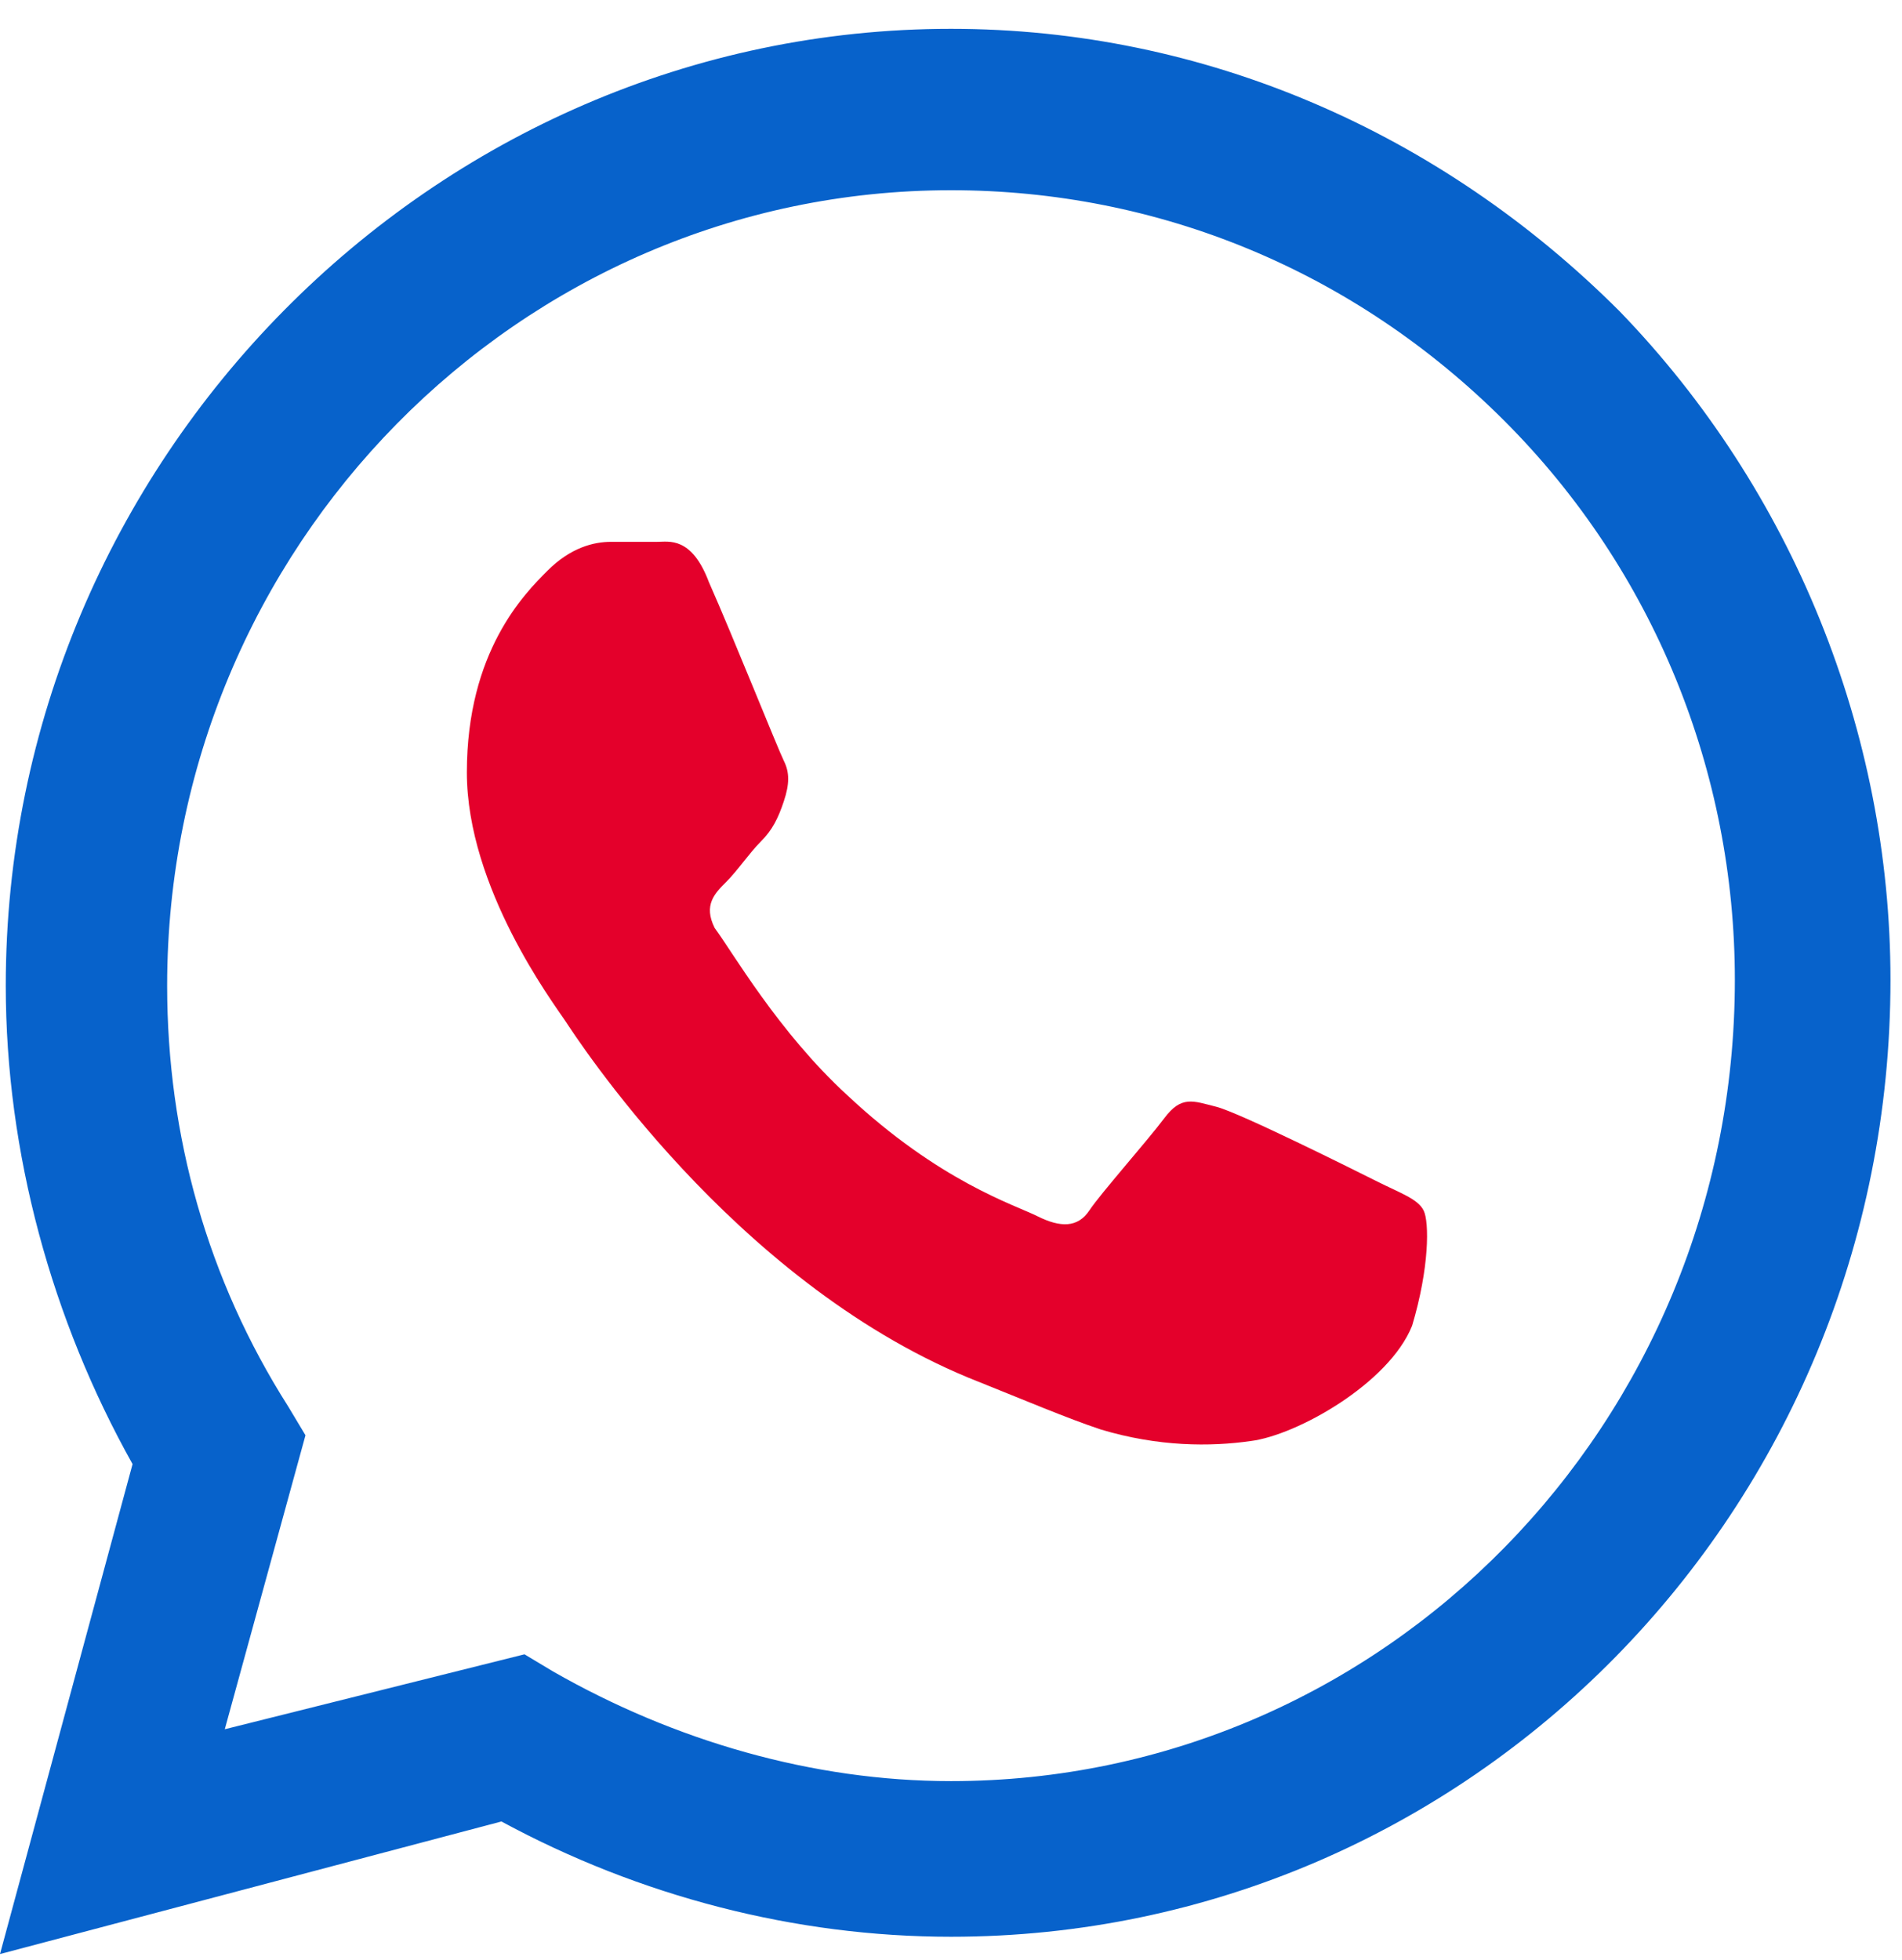
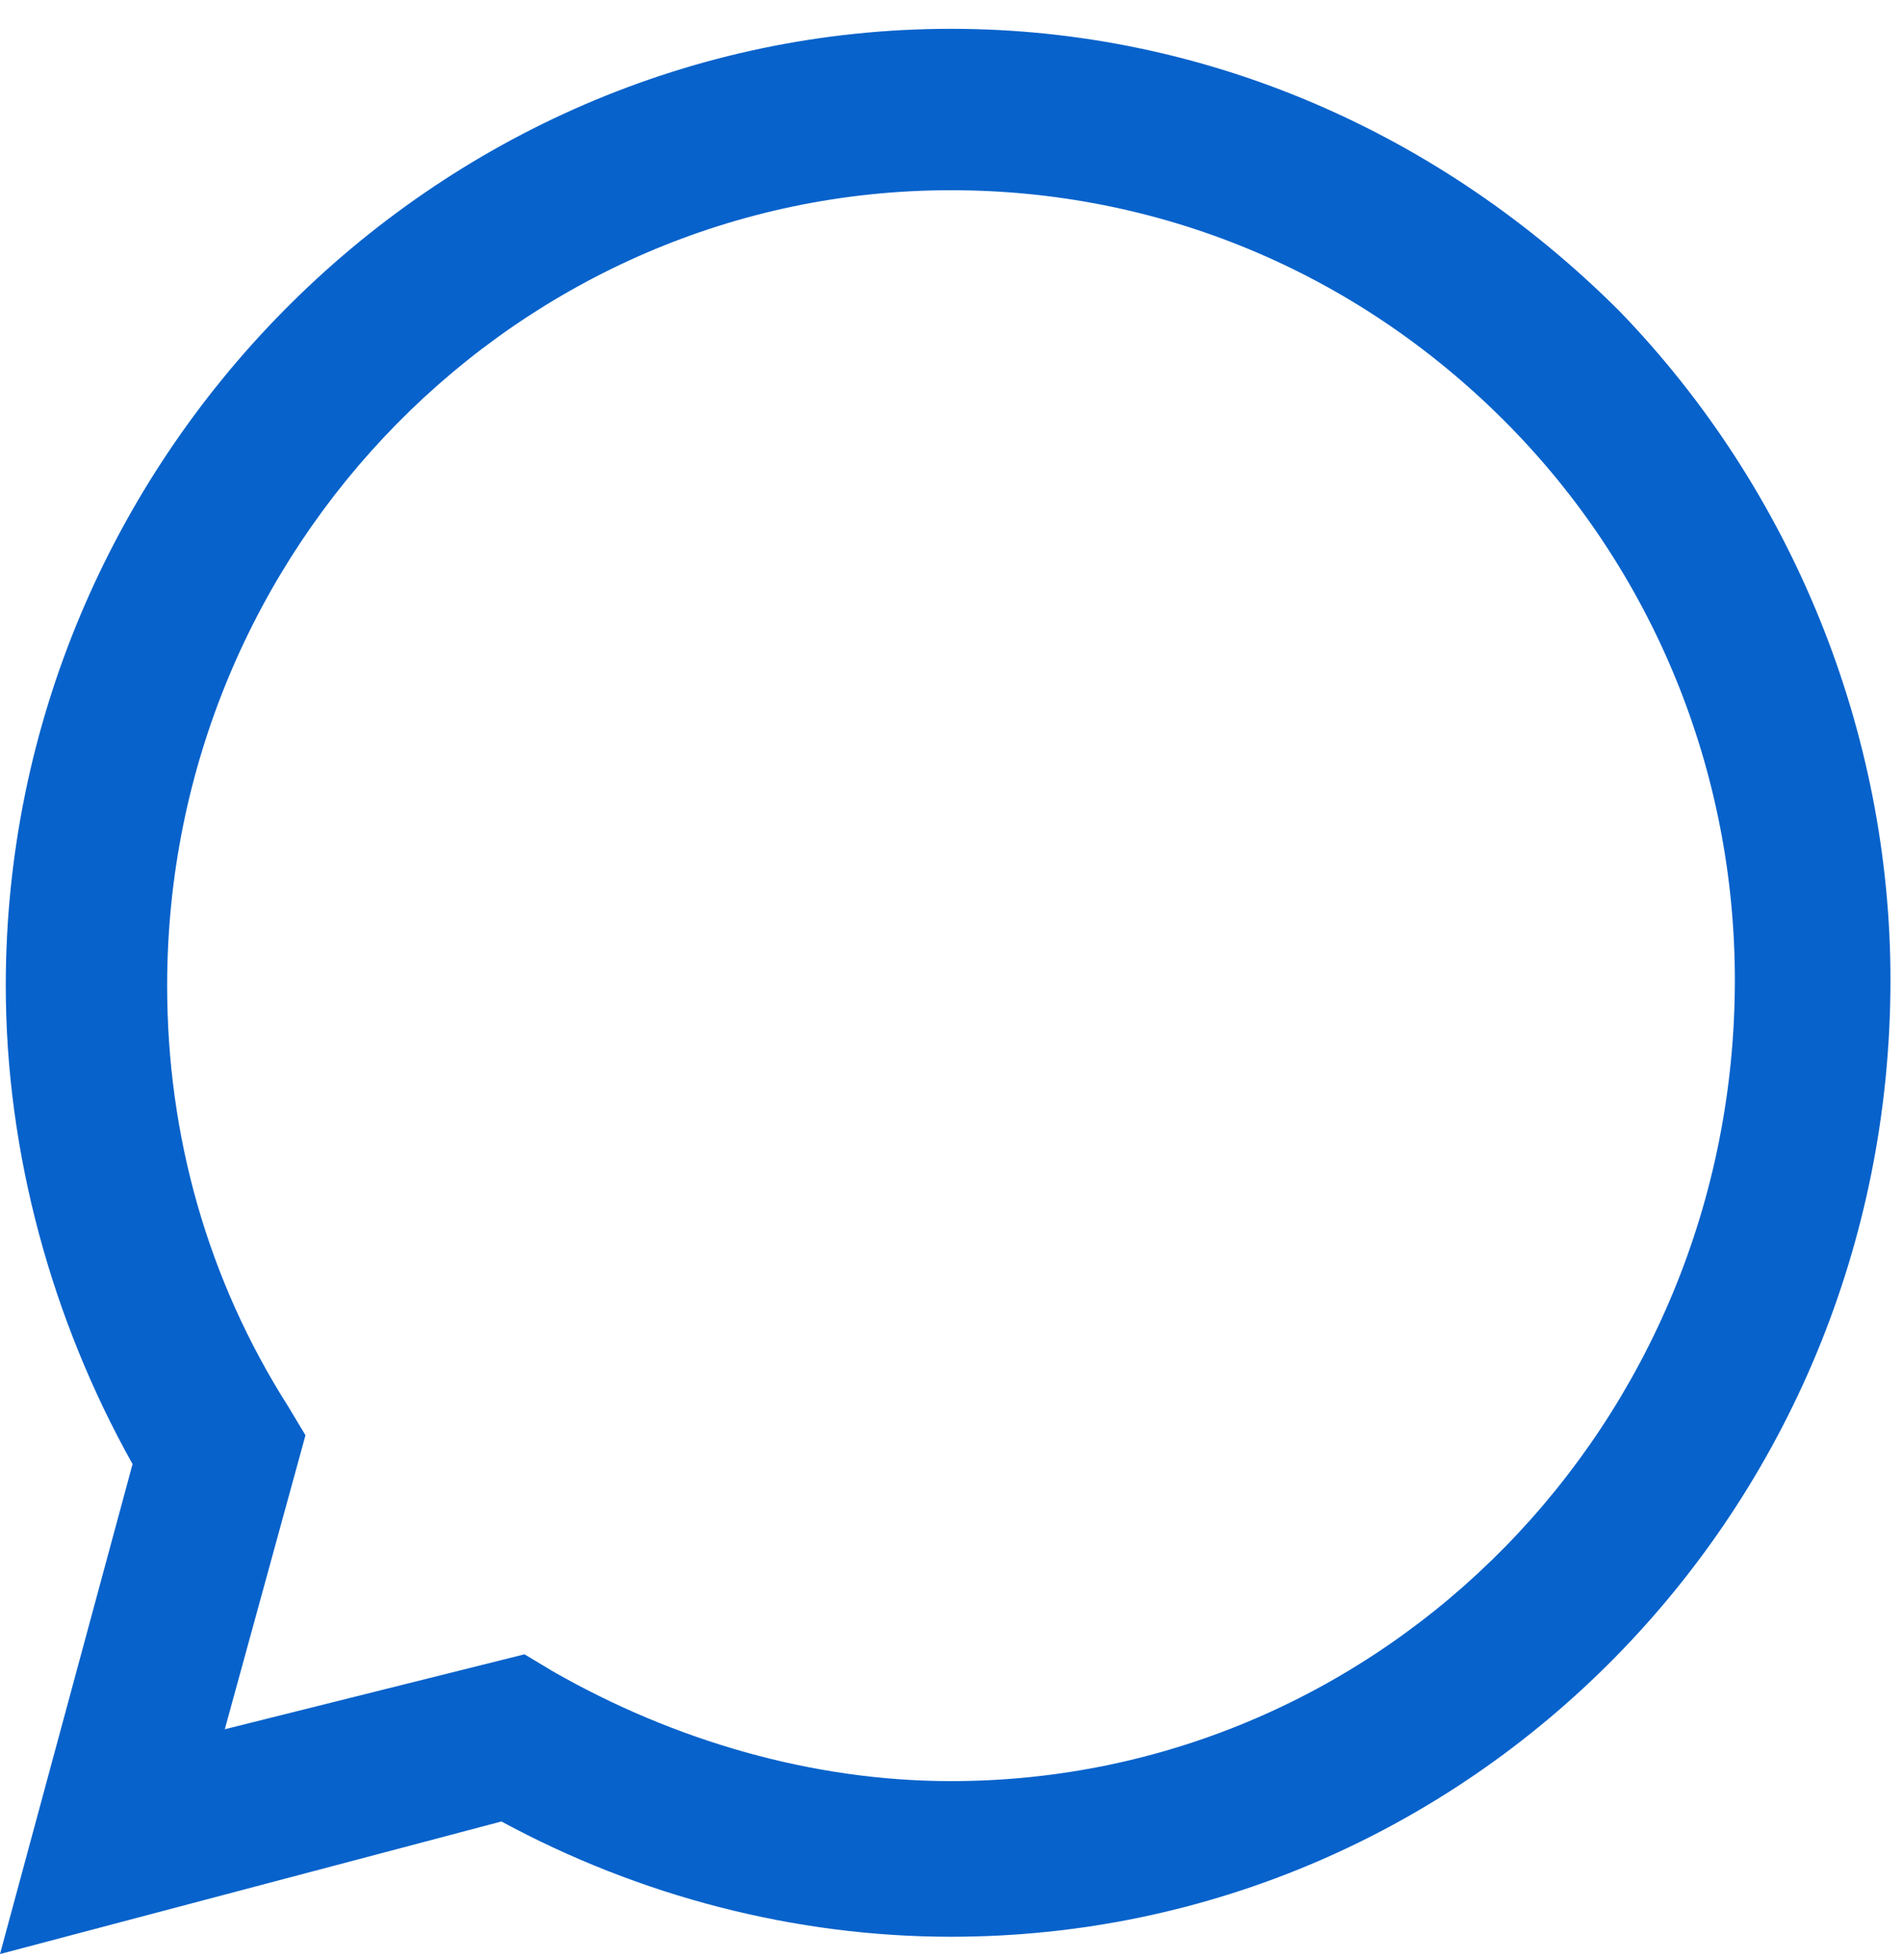
<svg xmlns="http://www.w3.org/2000/svg" width="33" height="34" viewBox="0 0 33 34" fill="none">
-   <path fill-rule="evenodd" clip-rule="evenodd" d="M21.1 19.2C20.7 19.1 20.5 19 20.2 19.4C19.9 19.8 19.1 20.7 18.9 21C18.7 21.3 18.4 21.3 18 21.1C17.6 20.9 16.3 20.5 14.7 19C13.5 17.9 12.7 16.5 12.4 16.1C12.2 15.7 12.4 15.5 12.6 15.3C12.8 15.1 13 14.8 13.2 14.6C13.4 14.4 13.5 14.2 13.6 13.9C13.7 13.6 13.7 13.4 13.6 13.2C13.5 13 12.7 11 12.3 10.1C12 9.3 11.6 9.4 11.4 9.4C11.2 9.4 10.9 9.4 10.6 9.4C10.3 9.4 9.9 9.5 9.5 9.9C9.1 10.3 8.1 11.3 8.1 13.4C8.1 15.4 9.6 17.4 9.8 17.7C10 18 12.7 22.2 16.8 23.9C17.8 24.3 18.5 24.6 19.1 24.8C20.1 25.1 21 25.1 21.7 25C22.5 24.9 24.1 24 24.5 23C24.8 22 24.8 21.2 24.7 21C24.6 20.8 24.3 20.7 23.9 20.5C23.5 20.3 21.5 19.3 21.1 19.2Z" fill="#E4002B" />
  <path fill-rule="evenodd" clip-rule="evenodd" d="M16.5 30.9C14.1 30.9 11.7 30.2 9.6 29L9.1 28.7L3.9 30L5.3 24.9L5 24.4C3.6 22.2 2.9 19.7 2.9 17.1C2.9 9.5 9 3.3 16.5 3.3C20.1 3.3 23.5 4.7 26.1 7.3C28.7 9.9 30.1 13.4 30.1 17C30.1 24.7 24 30.9 16.5 30.9ZM28.1 5.4C25 2.3 20.9 0.5 16.5 0.5C7.5 0.5 0.1 8 0.1 17.1C0.1 20 0.9 22.9 2.3 25.4L0 33.9L8.7 31.6C11.1 32.9 13.8 33.6 16.5 33.6C25.5 33.6 32.8 26.2 32.8 17C32.8 12.7 31.1 8.5 28.1 5.4Z" fill="#0762CB" />
</svg>